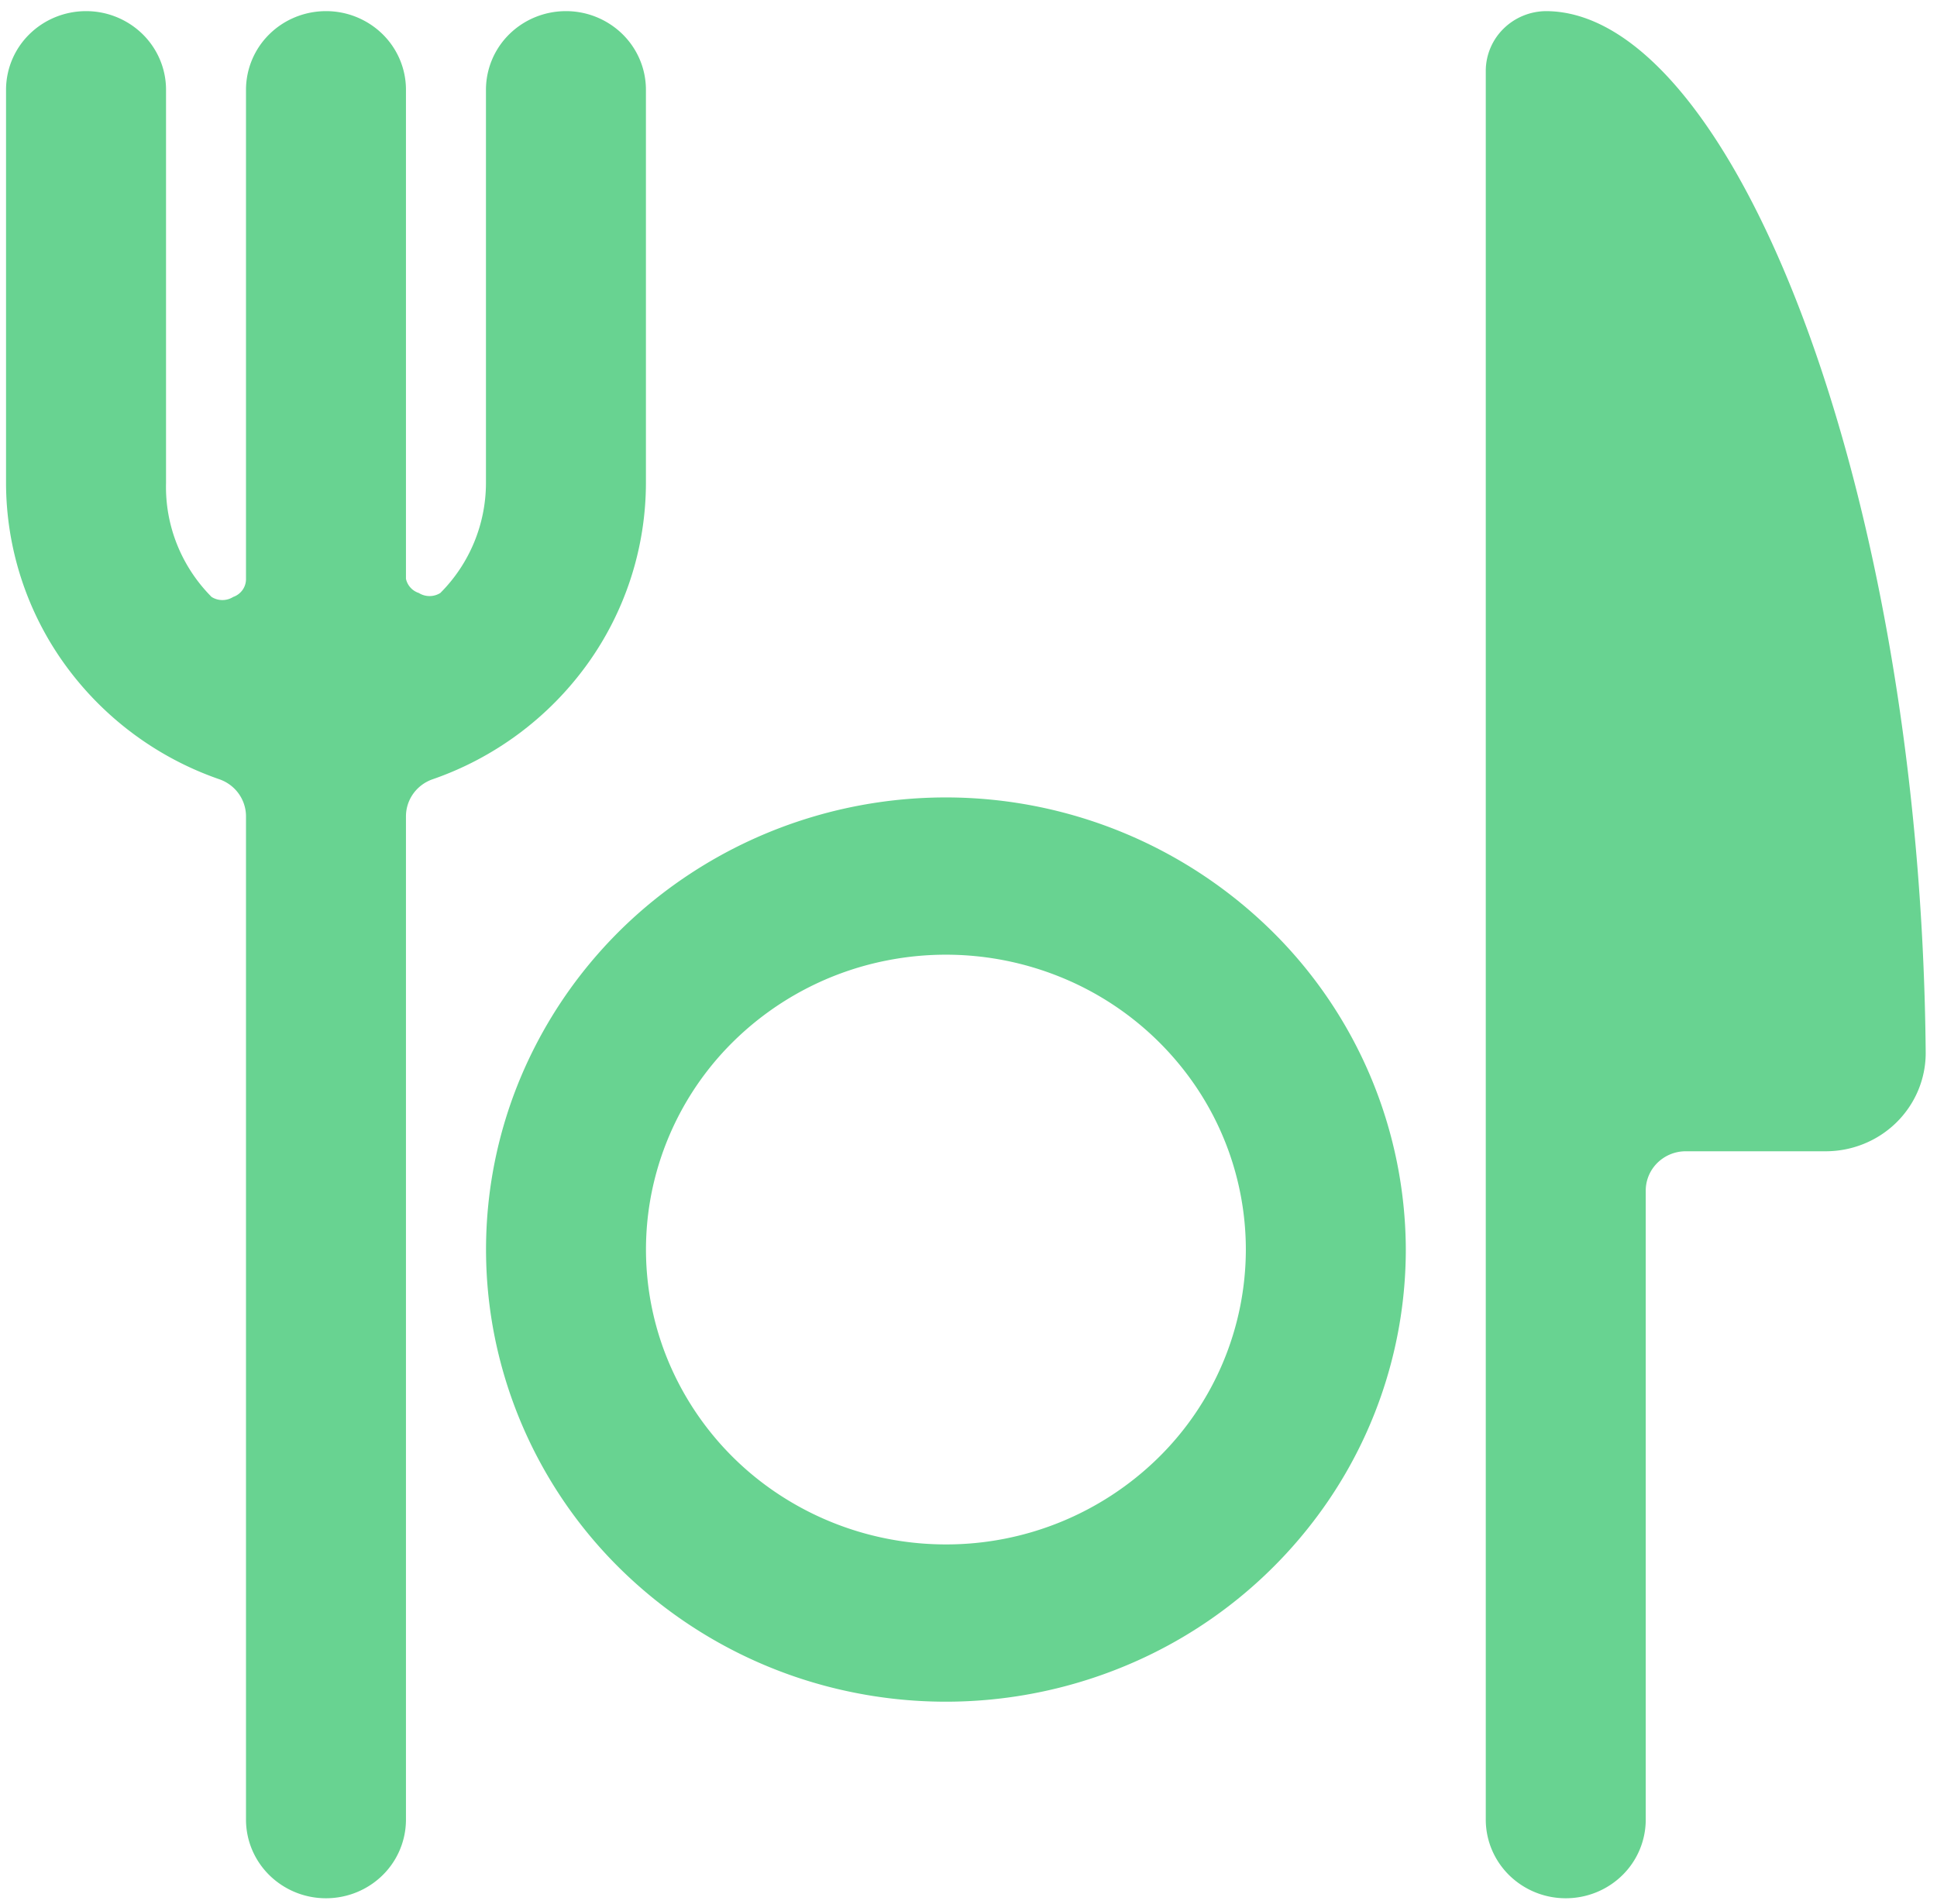
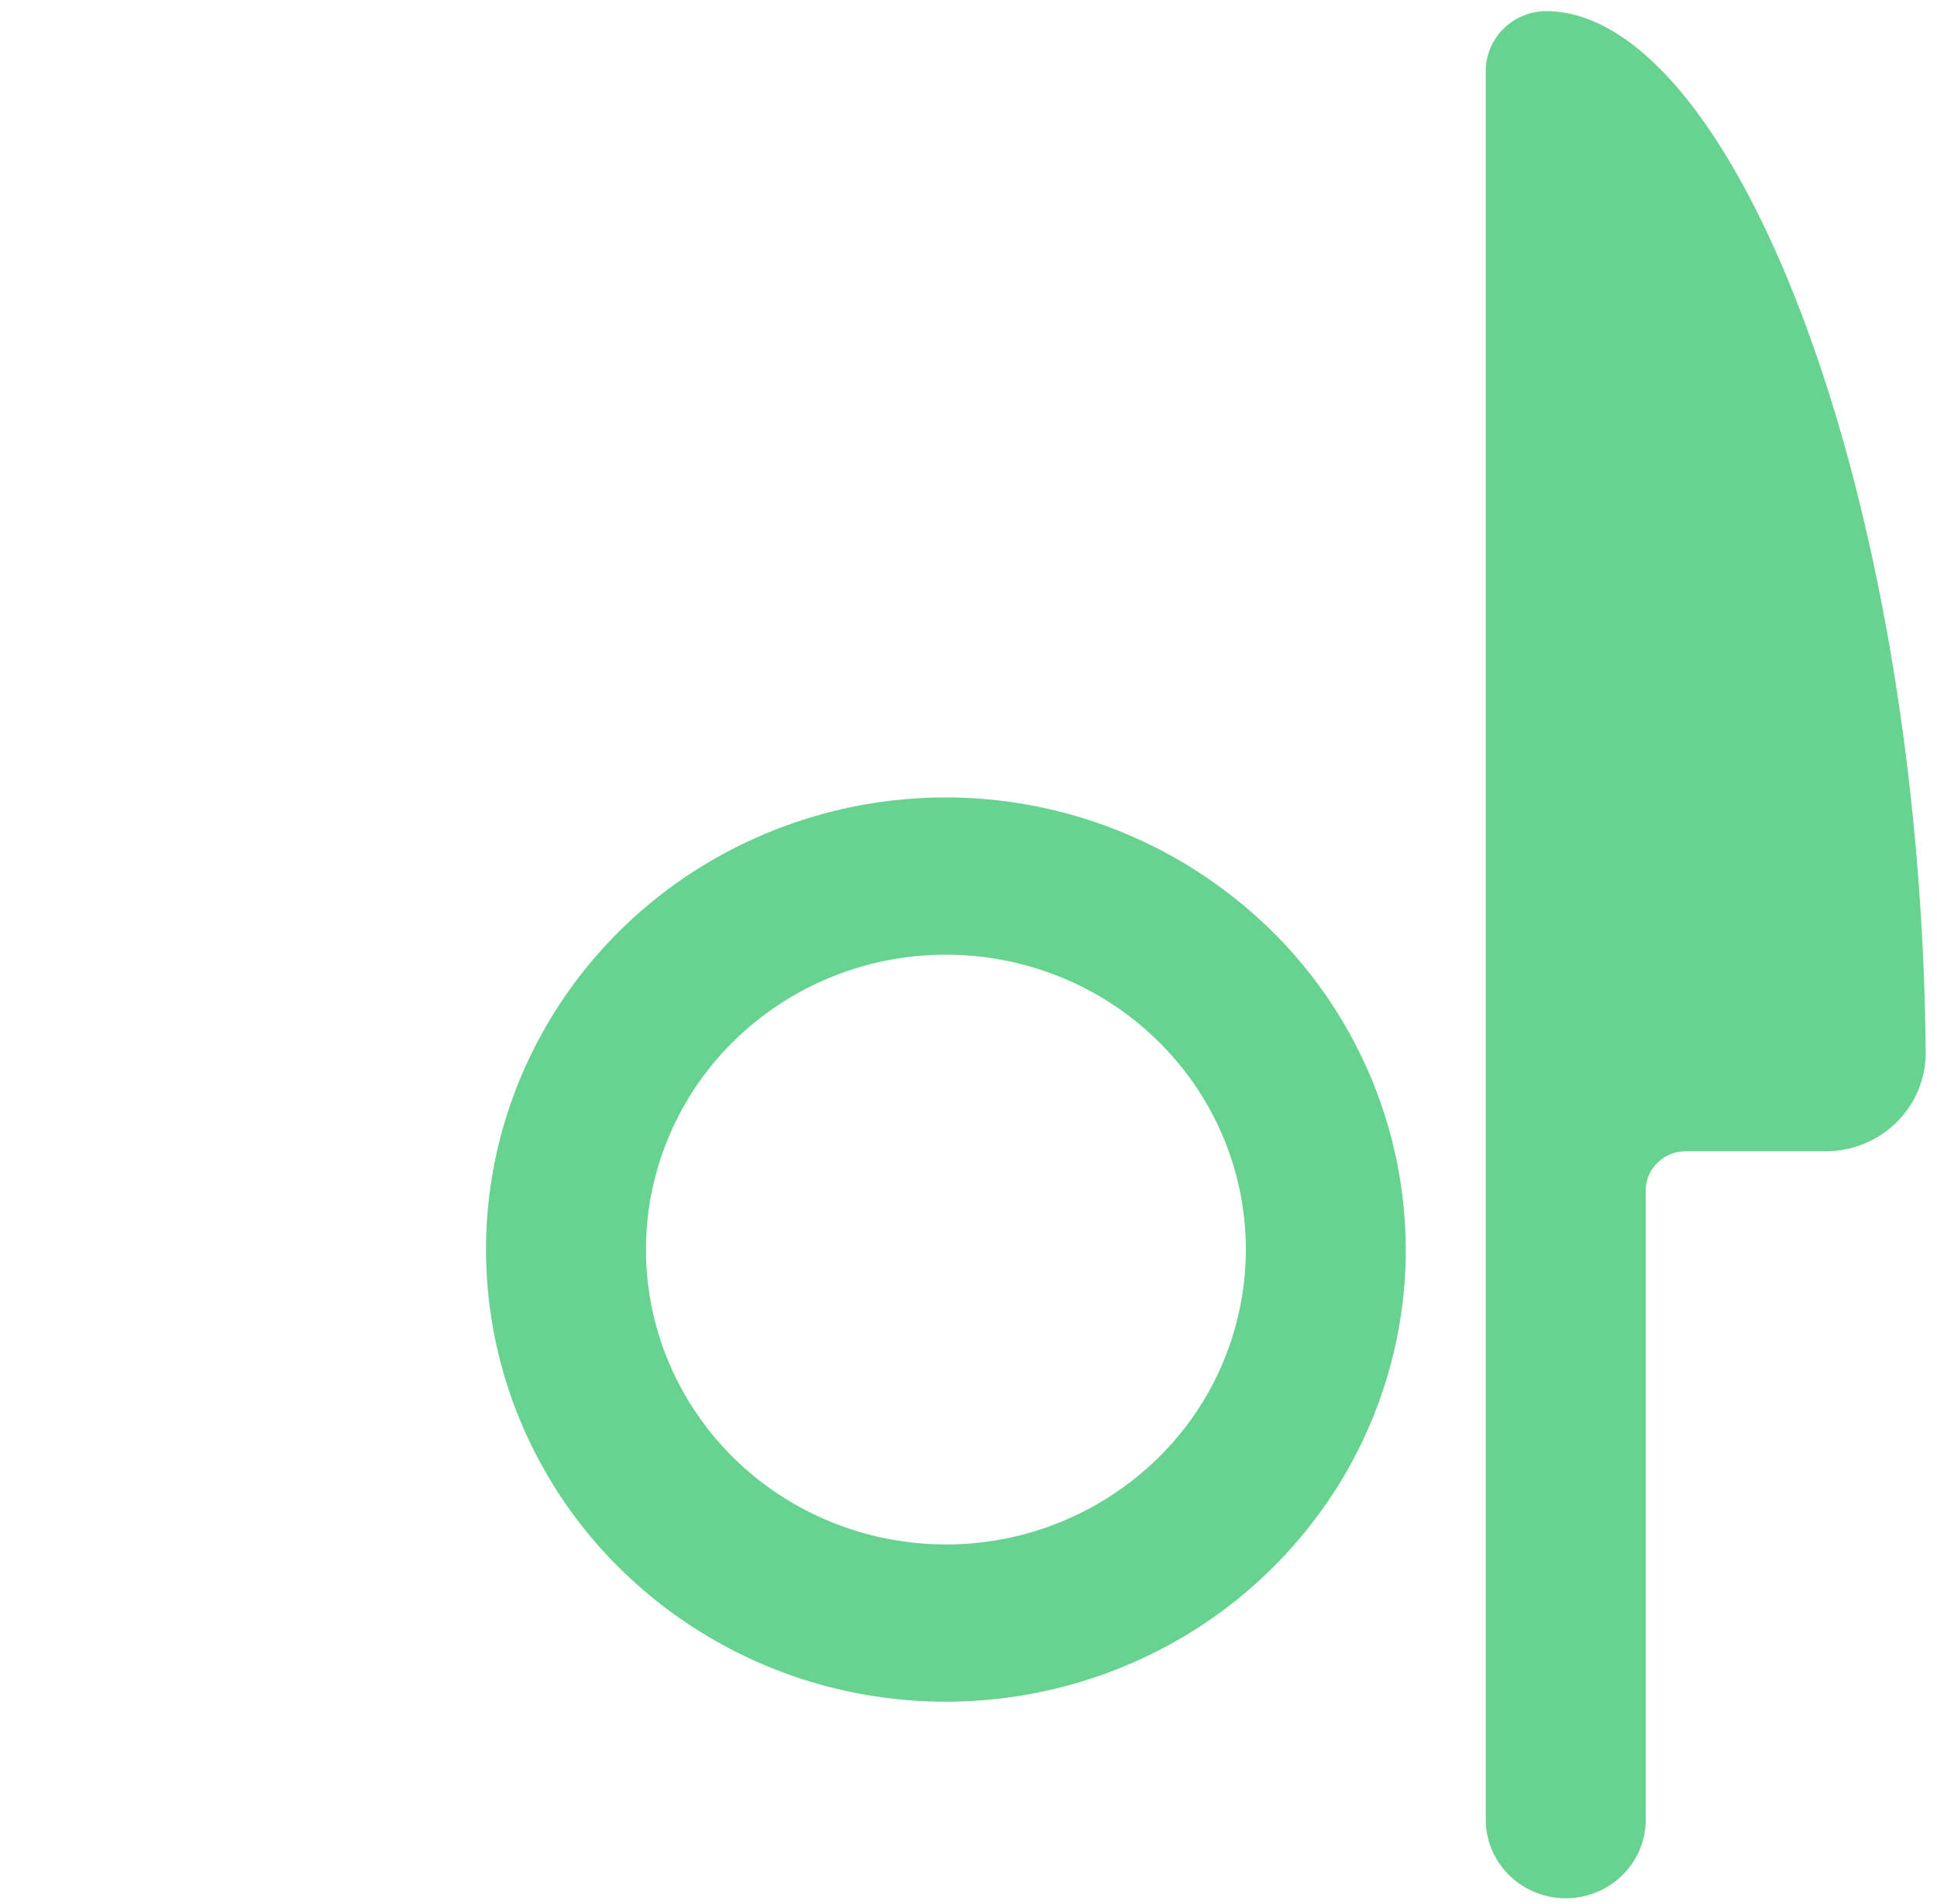
<svg xmlns="http://www.w3.org/2000/svg" width="60" height="59" fill="none">
  <path fill="#68D391" d="M47.882.345c-.491.006-.96.2-1.307.542a1.837 1.837 0 0 0-.552 1.285v54.206c0 .646.261 1.266.726 1.723a2.499 2.499 0 0 0 1.752.713c.657 0 1.287-.256 1.752-.713a2.415 2.415 0 0 0 .725-1.723v-19.49c0-.323.131-.633.363-.861a1.25 1.25 0 0 1 .876-.357h4.336c.407 0 .81-.079 1.185-.232a3.1 3.1 0 0 0 1.005-.66c.287-.283.515-.618.671-.988.156-.37.236-.765.236-1.165C59.5 15.108 53.654.345 47.882.345ZM29.3 24.707c-2.817 0-5.571.822-7.914 2.36a14.061 14.061 0 0 0-5.247 6.288 13.792 13.792 0 0 0-.81 8.093 13.938 13.938 0 0 0 3.898 7.173 14.322 14.322 0 0 0 7.294 3.834 14.47 14.47 0 0 0 8.231-.798 14.196 14.196 0 0 0 6.393-5.159 13.842 13.842 0 0 0 2.401-7.783 13.916 13.916 0 0 0-4.18-9.898 14.394 14.394 0 0 0-10.066-4.11Zm0 23.144a9.403 9.403 0 0 1-5.161-1.54 9.171 9.171 0 0 1-3.422-4.1 8.994 8.994 0 0 1-.529-5.278 9.09 9.09 0 0 1 2.543-4.678 9.342 9.342 0 0 1 4.757-2.5 9.438 9.438 0 0 1 5.368.52 9.259 9.259 0 0 1 4.17 3.365 9.028 9.028 0 0 1 1.565 5.075 9.059 9.059 0 0 1-2.721 6.46 9.37 9.37 0 0 1-6.57 2.676Z" />
-   <path fill="#68D391" d="M17.53.345c-.657 0-1.287.256-1.752.713a2.416 2.416 0 0 0-.725 1.723v12.181a4.831 4.831 0 0 1-1.413 3.41.628.628 0 0 1-.668 0 .595.595 0 0 1-.397-.438V2.781c0-.646-.26-1.266-.725-1.723a2.499 2.499 0 0 0-1.752-.713c-.657 0-1.288.256-1.752.713a2.416 2.416 0 0 0-.726 1.723v15.153a.578.578 0 0 1-.106.343.594.594 0 0 1-.29.218.628.628 0 0 1-.67 0 4.865 4.865 0 0 1-1.07-1.626 4.8 4.8 0 0 1-.341-1.907V2.781c0-.646-.261-1.266-.726-1.723A2.499 2.499 0 0 0 2.665.345c-.657 0-1.287.256-1.752.713a2.416 2.416 0 0 0-.726 1.723v12.181a9.634 9.634 0 0 0 1.823 5.626 9.896 9.896 0 0 0 4.793 3.559c.239.085.446.24.592.445.146.205.225.45.225.7v31.086c0 .646.261 1.266.726 1.723a2.499 2.499 0 0 0 1.752.713c.657 0 1.287-.256 1.752-.713a2.416 2.416 0 0 0 .725-1.723V25.292c0-.25.079-.495.225-.7.146-.204.353-.36.593-.445a9.896 9.896 0 0 0 4.792-3.559 9.634 9.634 0 0 0 1.823-5.626V2.781c0-.646-.261-1.266-.726-1.723A2.5 2.5 0 0 0 17.53.345Z" />
</svg>